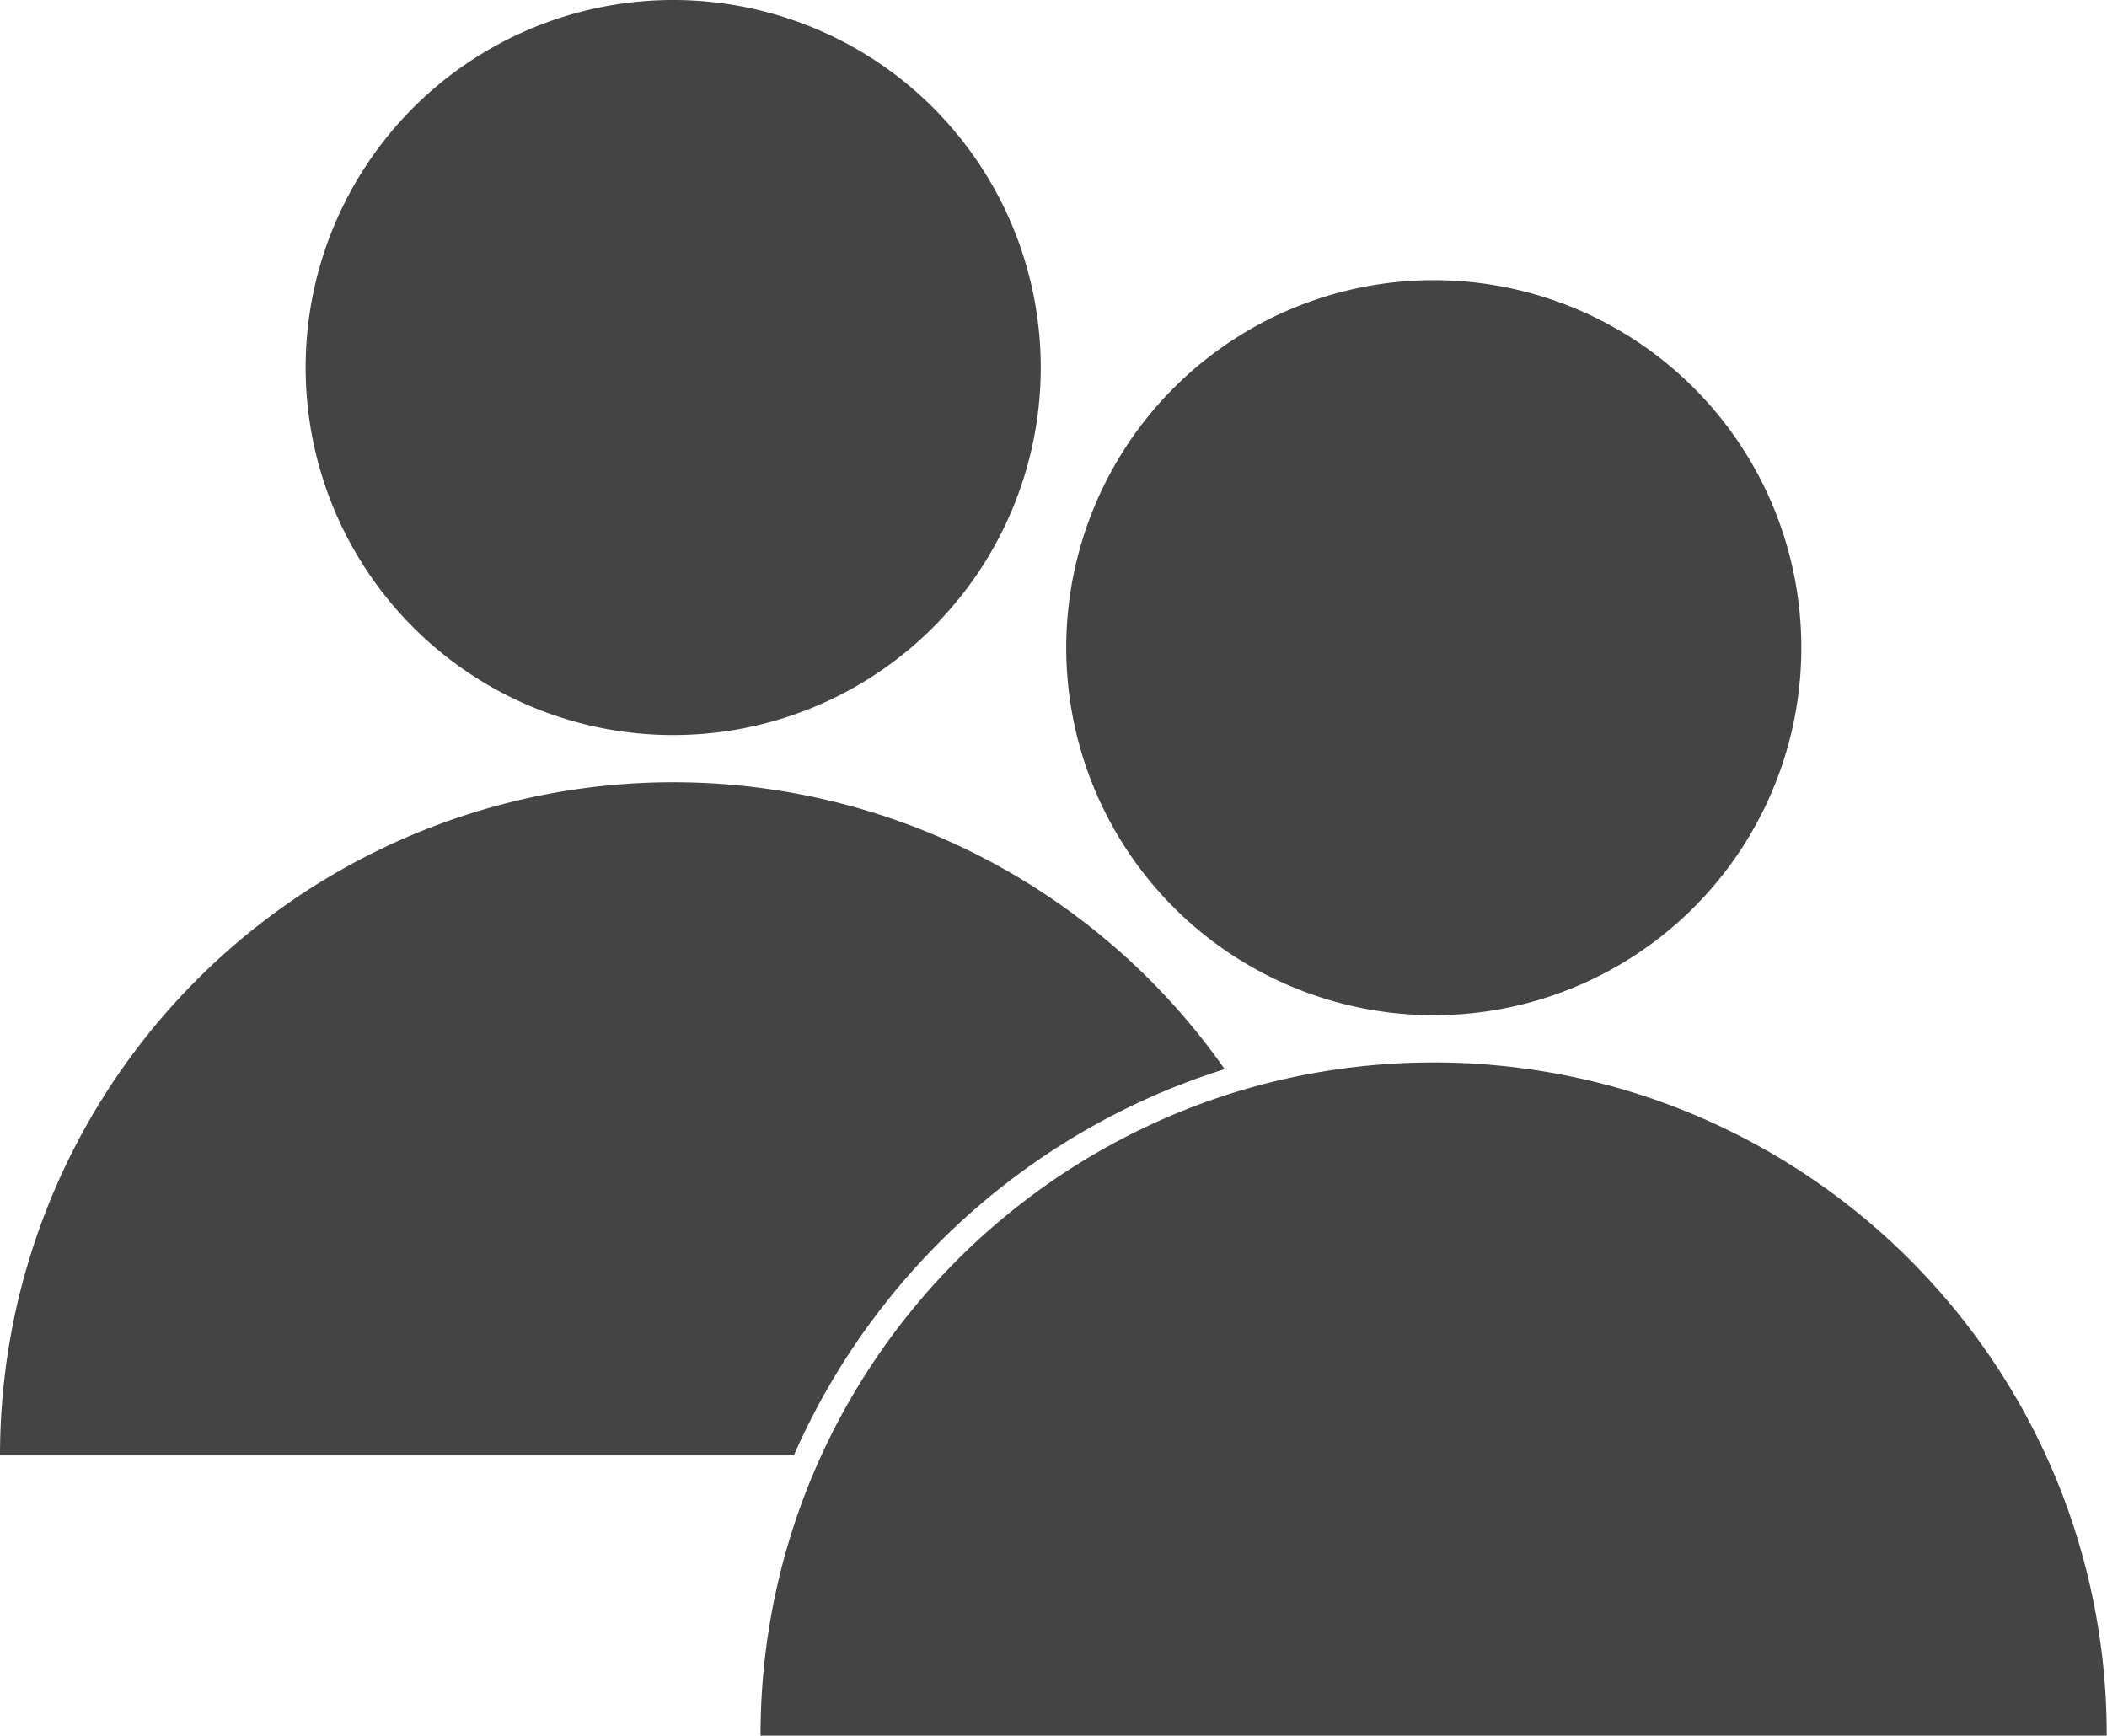
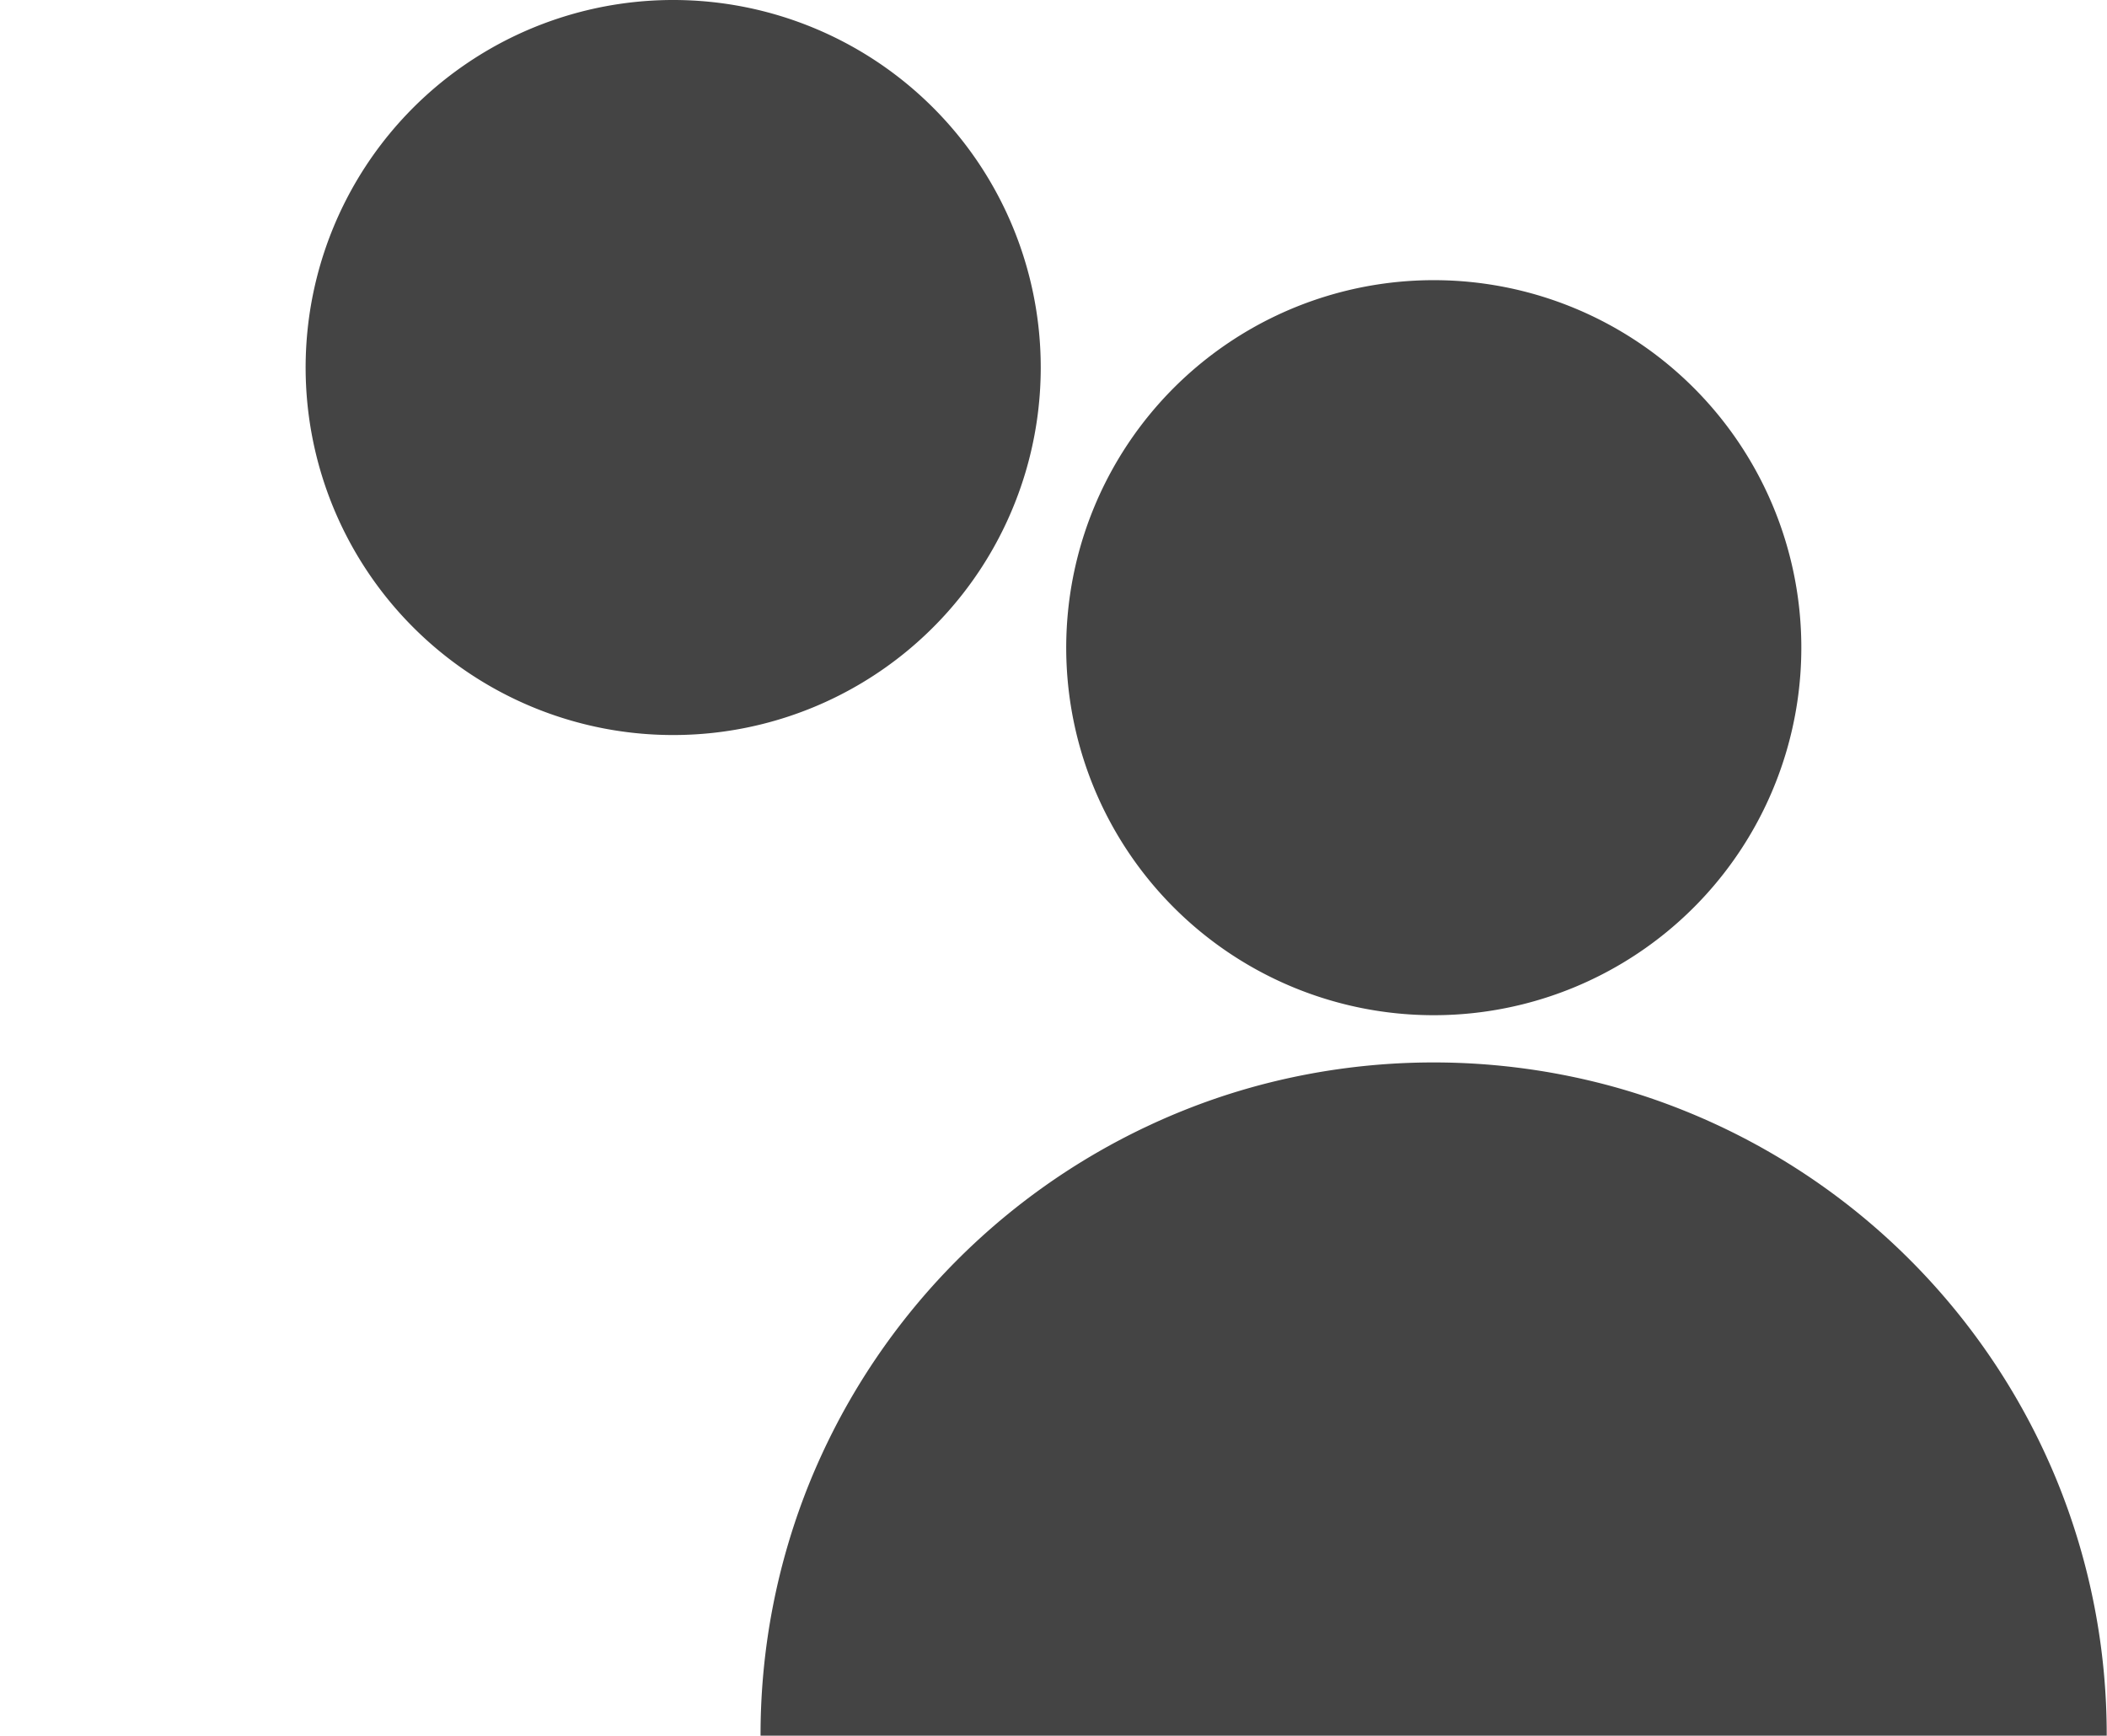
<svg xmlns="http://www.w3.org/2000/svg" width="59.211" height="48.78" viewBox="0 0 59.211 48.78">
  <path d="M535.458,714.149H497.62a18.868,18.868,0,0,1,1.4-7.166q.147-.358.308-.709t.343-.709a18.976,18.976,0,0,1,10.693-9.307q.35-.121.706-.228c.236-.071.475-.138.715-.2a19.057,19.057,0,0,1,9.5,0q.36.093.715.2t.706.228a18.974,18.974,0,0,1,10.693,9.307q.179.351.343.709t.308.709a18.868,18.868,0,0,1,1.4,7.166" transform="translate(-476.247 -665.369)" fill="#444" />
  <path d="M220.657,10.328A10.329,10.329,0,1,1,210.329,0a10.329,10.329,0,0,1,10.328,10.328" transform="translate(-191.41)" fill="#444" />
-   <path d="M34.414,519.961q-.357.112-.71.238-.53.189-1.052.409a19.7,19.7,0,0,0-10.016,9.5q-.171.35-.328.709H0a18.92,18.92,0,0,1,34.414-10.858" transform="translate(0 -489.913)" fill="#444" />
  <path d="M718.277,193.658a10.329,10.329,0,1,1-10.328-10.328,10.328,10.328,0,0,1,10.328,10.328" transform="translate(-667.656 -175.456)" fill="#444" />
</svg>